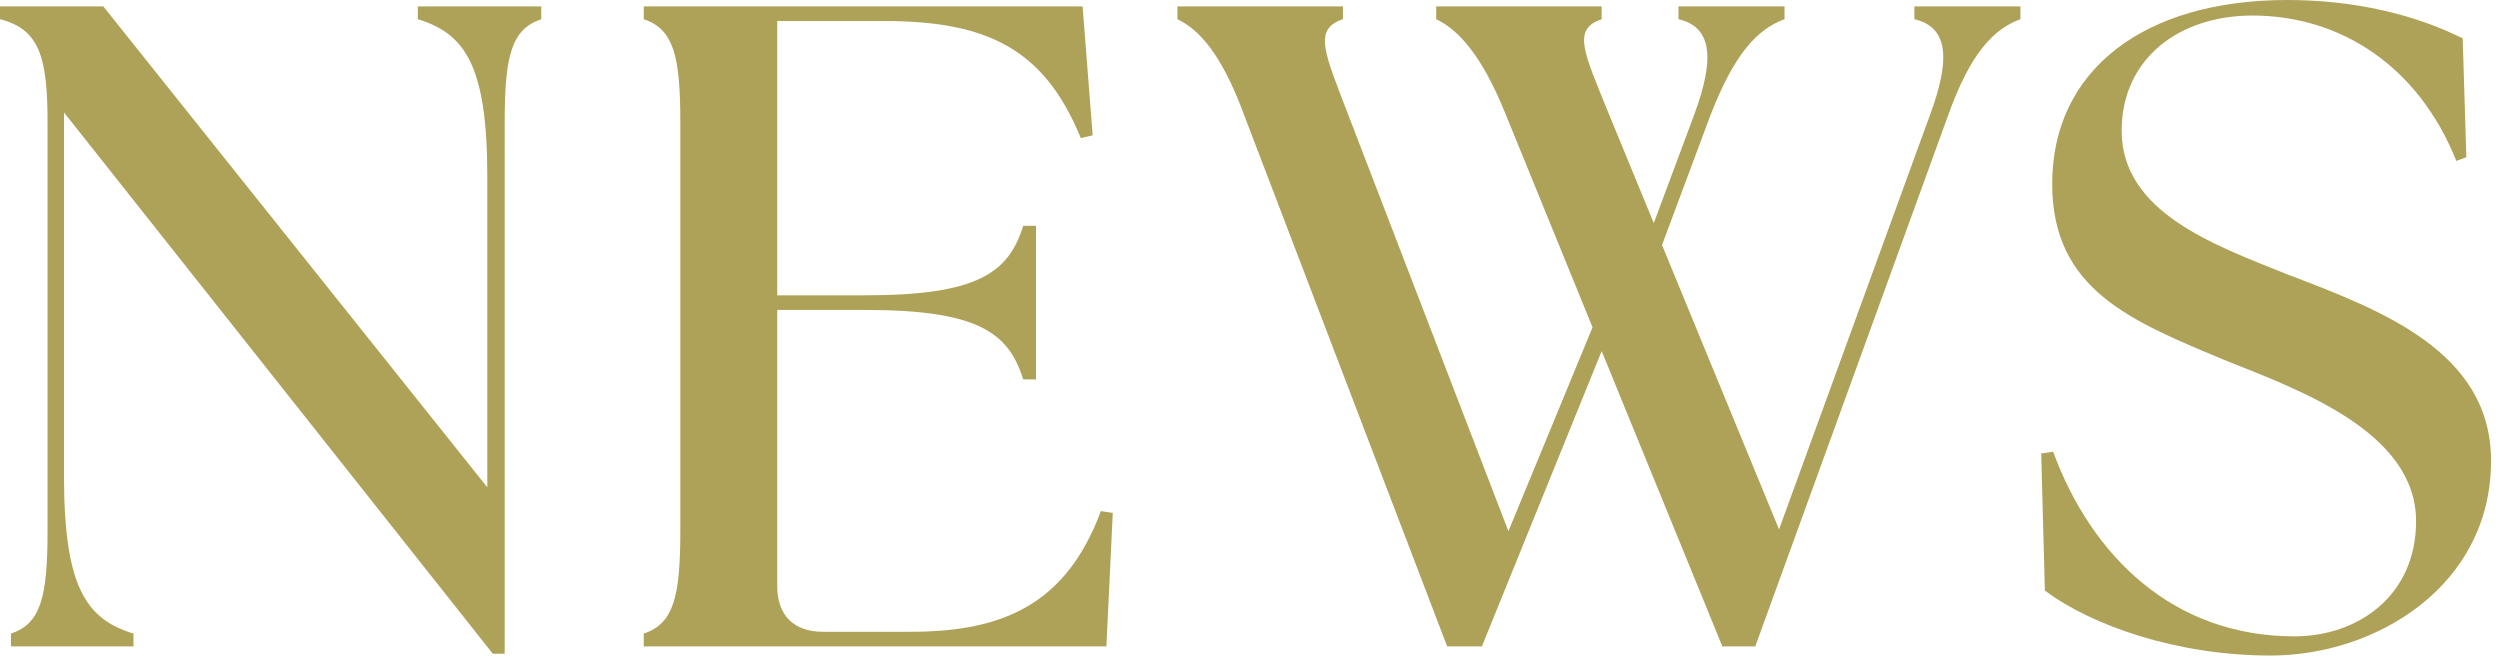
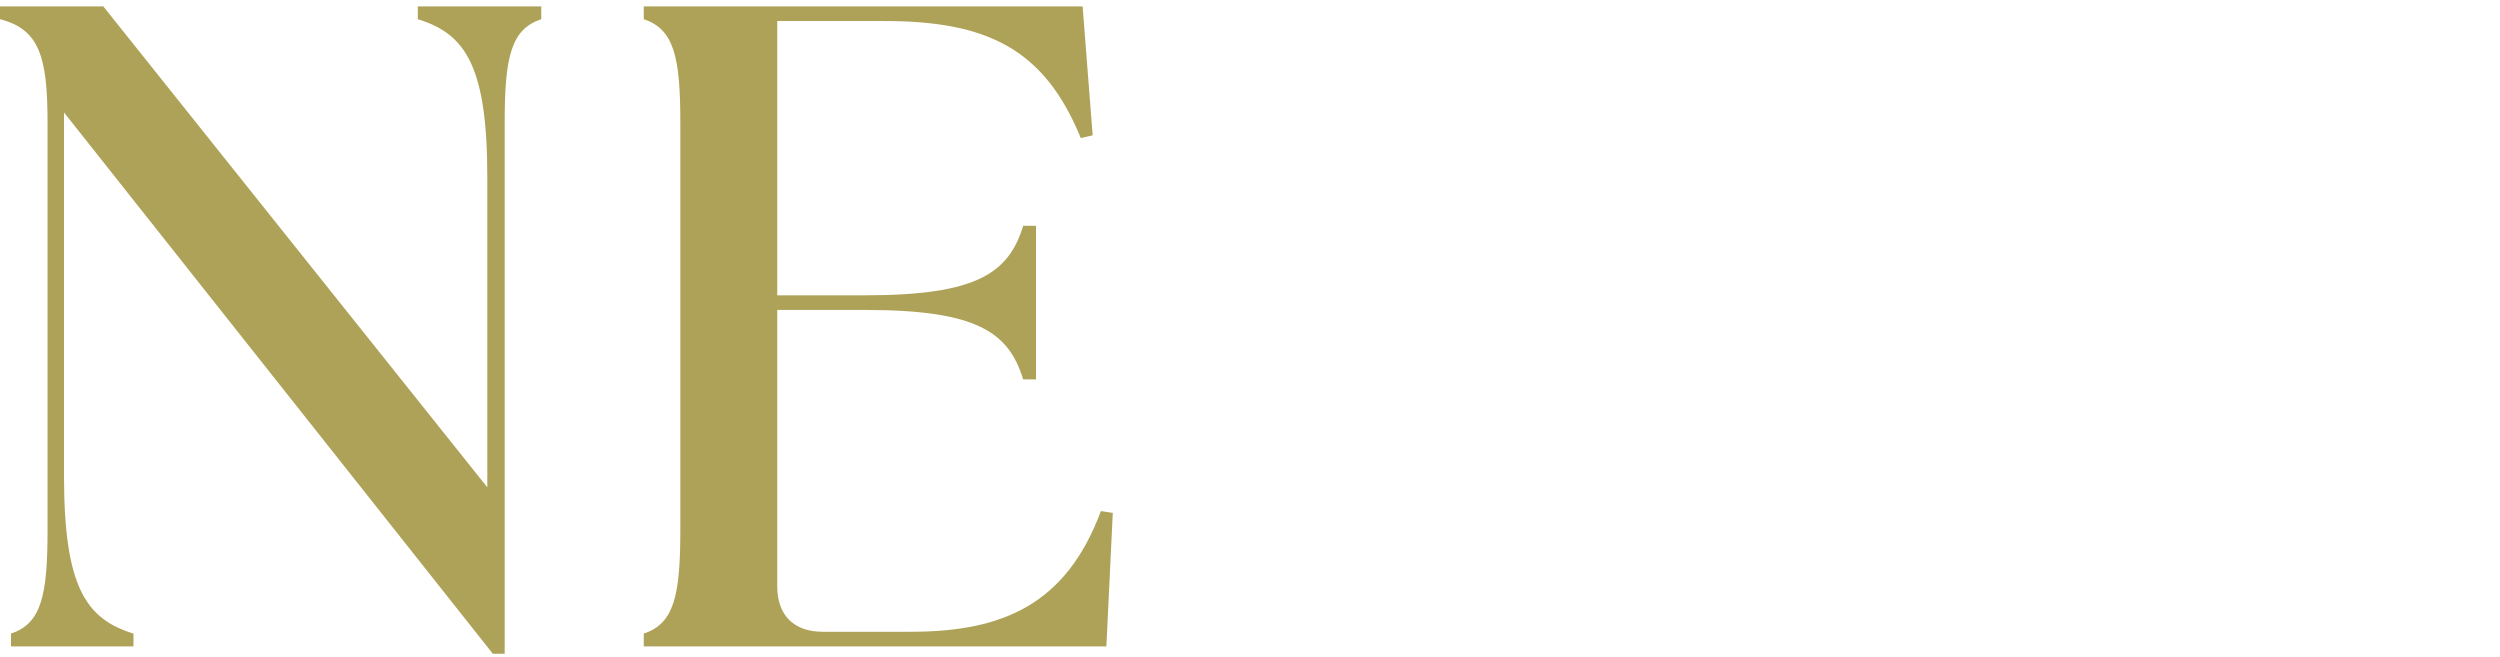
<svg xmlns="http://www.w3.org/2000/svg" width="175" height="46" viewBox="0 0 175 46" fill="none">
-   <path d="M158.949 45.888C152.357 45.888 146.405 43.776 143.141 41.344L142.885 31.744L143.717 31.616C146.405 38.912 152.101 44.544 160.613 44.544C165.029 44.544 169.125 41.728 169.125 36.48C169.125 30.208 160.869 27.264 155.749 25.216C149.157 22.464 143.653 20.288 143.653 12.864C143.653 4.928 150.053 0 160.101 0C164.837 0 169.061 1.024 172.389 2.688L172.645 11.008L171.941 11.264C169.317 4.672 163.877 1.088 157.669 1.088C152.549 1.088 148.517 4.096 148.517 9.152C148.517 14.848 154.981 17.152 160.101 19.2C166.629 21.696 174.373 24.576 174.373 32.256C174.373 41.024 166.309 45.888 158.949 45.888Z" fill="#AEA258" />
-   <path d="M105.397 8C103.669 3.712 102.005 2.048 100.533 1.344V0.448H112.117V1.344C110.005 2.048 110.901 3.712 112.629 8L115.765 15.616L118.581 8.064C120.181 3.776 119.669 1.856 117.493 1.344V0.448H124.917V1.344C122.997 2.048 121.397 3.776 119.733 8.064L116.341 17.152L124.533 37.056L135.093 8.064C136.693 3.776 136.181 1.856 134.005 1.344V0.448H141.429V1.344C139.509 2.048 137.909 3.776 136.373 8.064L122.869 45.248H120.565L112.117 24.576L103.733 45.248H101.301L87.093 8.064C85.493 3.712 83.893 2.048 82.421 1.344V0.448H94.005V1.344C91.893 2.048 92.725 3.712 94.389 8.064L105.589 37.184L111.477 22.912L105.397 8Z" fill="#AEA258" />
  <path d="M77.447 45.248H45.063V44.352C47.175 43.648 47.623 41.728 47.623 37.12V8.576C47.623 3.968 47.175 2.048 45.063 1.344V0.448H75.783L76.487 9.472L75.655 9.664C73.095 3.392 69.063 1.472 61.895 1.472H54.407V20.672H60.551C68.359 20.672 70.599 19.136 71.623 15.808H72.519V26.56H71.623C70.599 23.232 68.359 21.696 60.551 21.696H54.407V41.024C54.407 43.072 55.559 44.224 57.607 44.224H63.751C70.215 44.224 74.631 42.304 77.063 35.776L77.895 35.904L77.447 45.248Z" fill="#AEA258" />
  <path d="M34.496 45.76L4.48 7.872V33.28C4.48 41.088 6.016 43.328 9.344 44.352V45.248H0.768V44.352C2.88 43.648 3.328 41.728 3.328 37.12V8.576C3.328 3.968 2.752 2.048 0 1.344V0.448H7.232L34.112 34.112V12.416C34.112 4.608 32.576 2.368 29.248 1.344V0.448H37.888V1.344C35.776 2.048 35.328 3.968 35.328 8.576V45.76H34.496Z" fill="#AEA258" />
</svg>